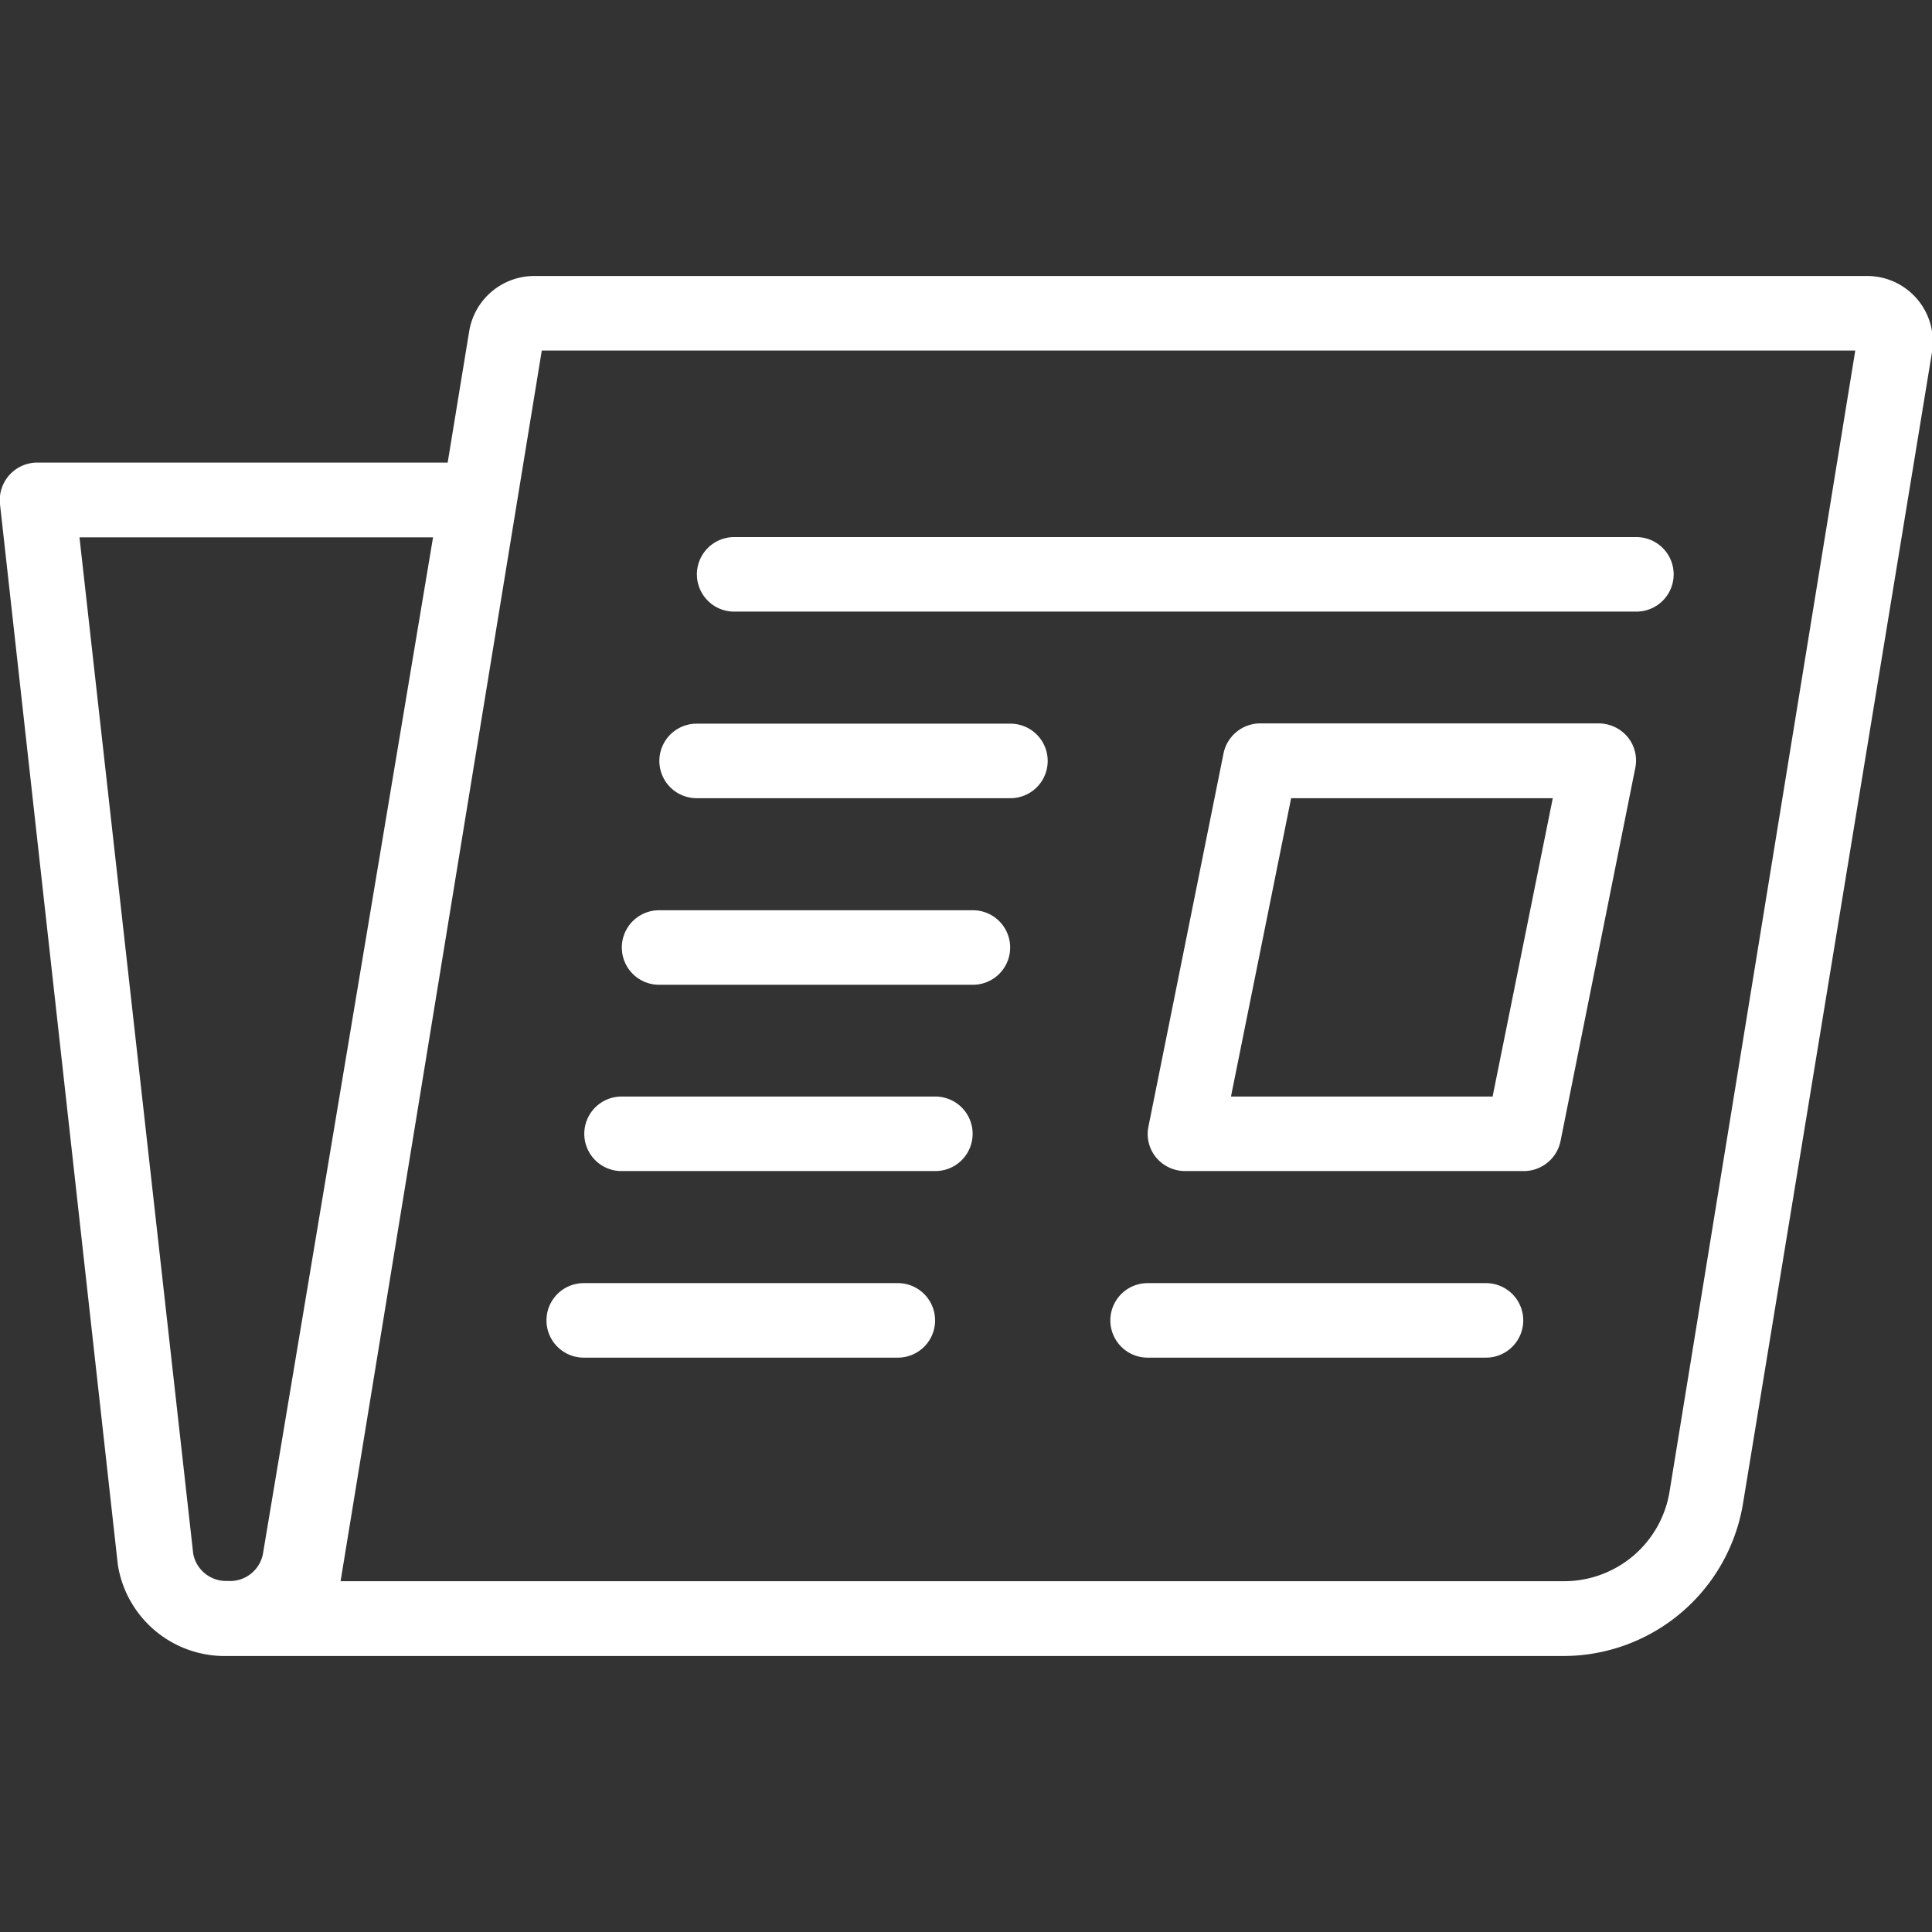
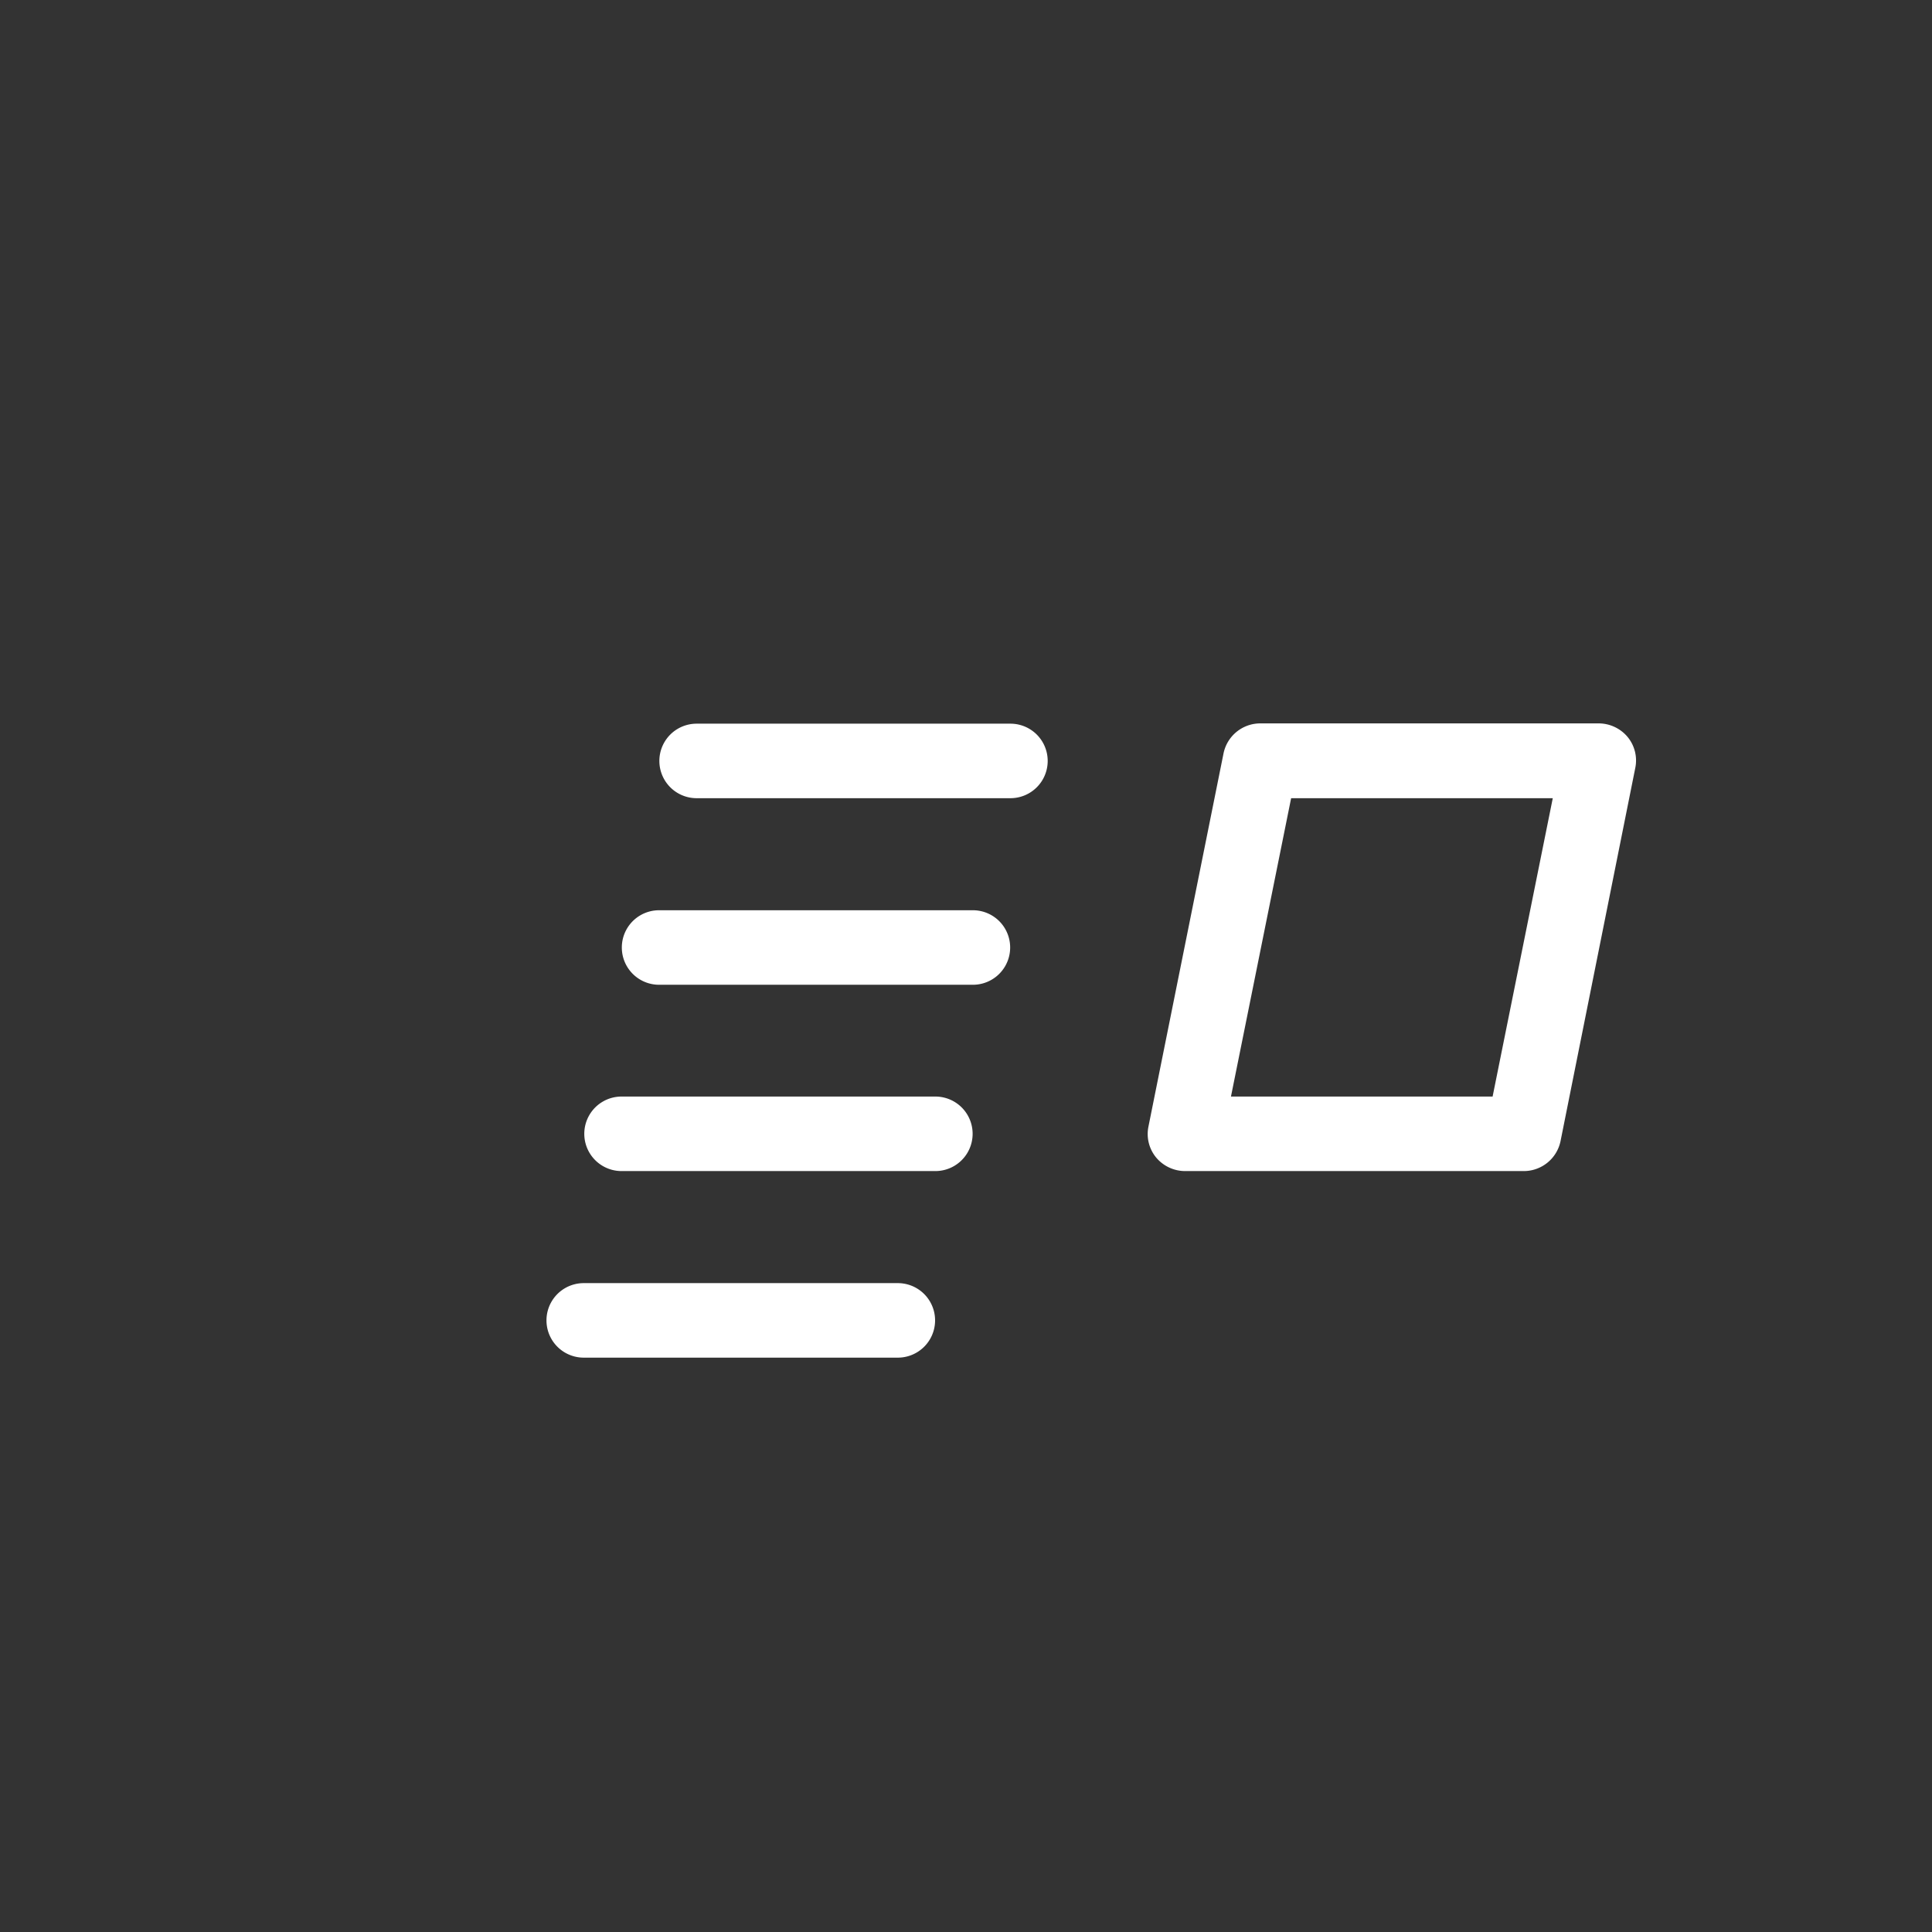
<svg xmlns="http://www.w3.org/2000/svg" viewBox="0 0 70 70">
  <rect x="0" y="0" width="70" height="70" fill="#333333" stroke="none" />
-   <path fill="#FFFFFF" d="M59.29,22.16H26.6a1.35,1.35,0,1,1,0-2.7H59.29a1.35,1.35,0,1,1,0,2.7Z" />
  <path fill="#FFFFFF" d="M36.61,28.92H25.24a1.35,1.35,0,1,1,0-2.7H36.61a1.35,1.35,0,1,1,0,2.7Z" />
-   <path fill="#FFFFFF" d="M35.25,35.68H23.88a1.35,1.35,0,1,1,0-2.7H35.25a1.35,1.35,0,1,1,0,2.7Z" />
+   <path fill="#FFFFFF" d="M35.25,35.68H23.88a1.35,1.35,0,1,1,0-2.7H35.25a1.35,1.35,0,1,1,0,2.7" />
  <path fill="#FFFFFF" d="M33.89,42.43H22.52a1.35,1.35,0,1,1,0-2.7H33.89a1.35,1.35,0,1,1,0,2.7Z" />
  <path fill="#FFFFFF" d="M32.53,49.19H21.15a1.35,1.35,0,1,1,0-2.7H32.53a1.35,1.35,0,1,1,0,2.7Z" />
-   <path fill="#FFFFFF" d="M53.84,49.19H41.58a1.35,1.35,0,1,1,0-2.7H53.84a1.35,1.35,0,1,1,0,2.7Z" />
  <path fill="#FFFFFF" d="M55.2,42.43H42.94a1.37,1.37,0,0,1-1.05-.49,1.34,1.34,0,0,1-.28-1.12L44.33,27.3a1.36,1.36,0,0,1,1.34-1.09H57.92a1.37,1.37,0,0,1,1.05.49,1.34,1.34,0,0,1,.28,1.12L56.54,41.35A1.36,1.36,0,0,1,55.2,42.43Zm-10.6-2.7h9.48l2.18-10.81H46.78Z" />
-   <path fill="#FFFFFF" d="M67.61,10H19.34A2.39,2.39,0,0,0,17,12l-.78,4.76H1.36A1.36,1.36,0,0,0,0,18.27L4.27,56.7A3.92,3.92,0,0,0,8.22,60h48.4a6.6,6.6,0,0,0,6.53-5.51L70,12.76A2.38,2.38,0,0,0,67.61,10ZM7,56.29,2.88,19.47H15.69L9.53,56.28a1.21,1.21,0,0,1-1.28,1A1.21,1.21,0,0,1,7,56.29Zm53.49-2.24a3.87,3.87,0,0,1-3.84,3.24H12.34L19.63,12.7H67.22Z" />
</svg>